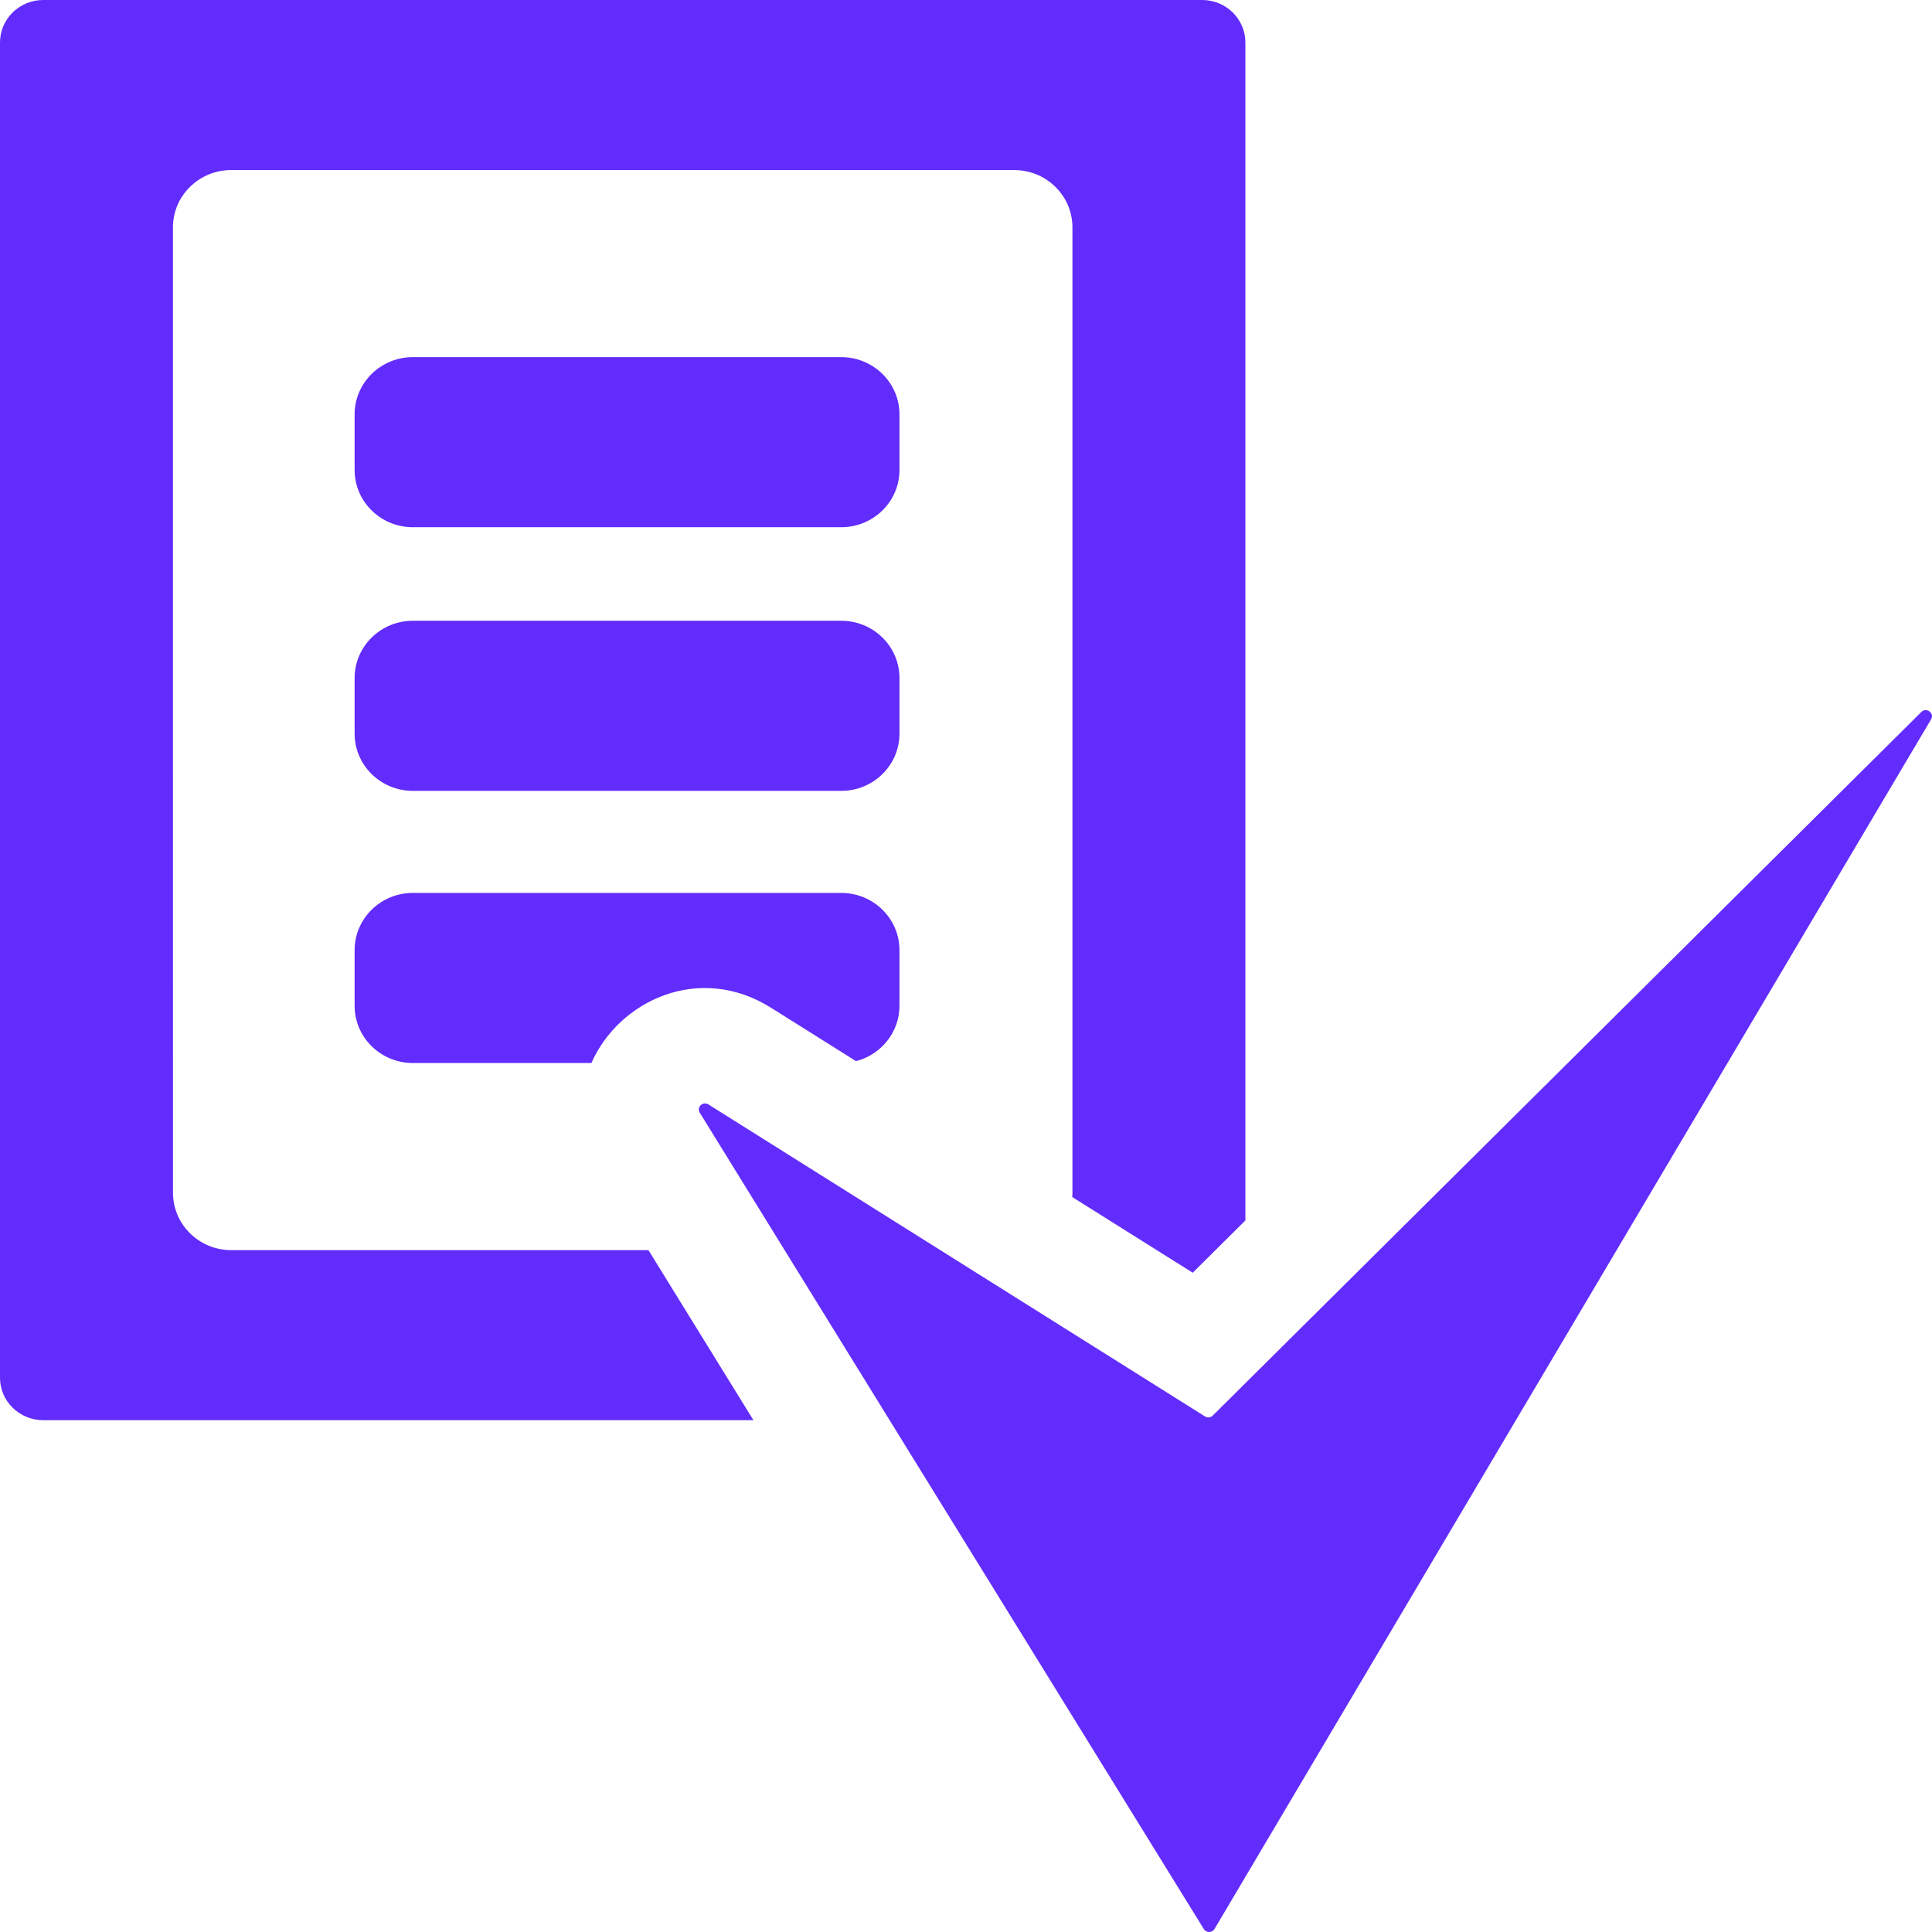
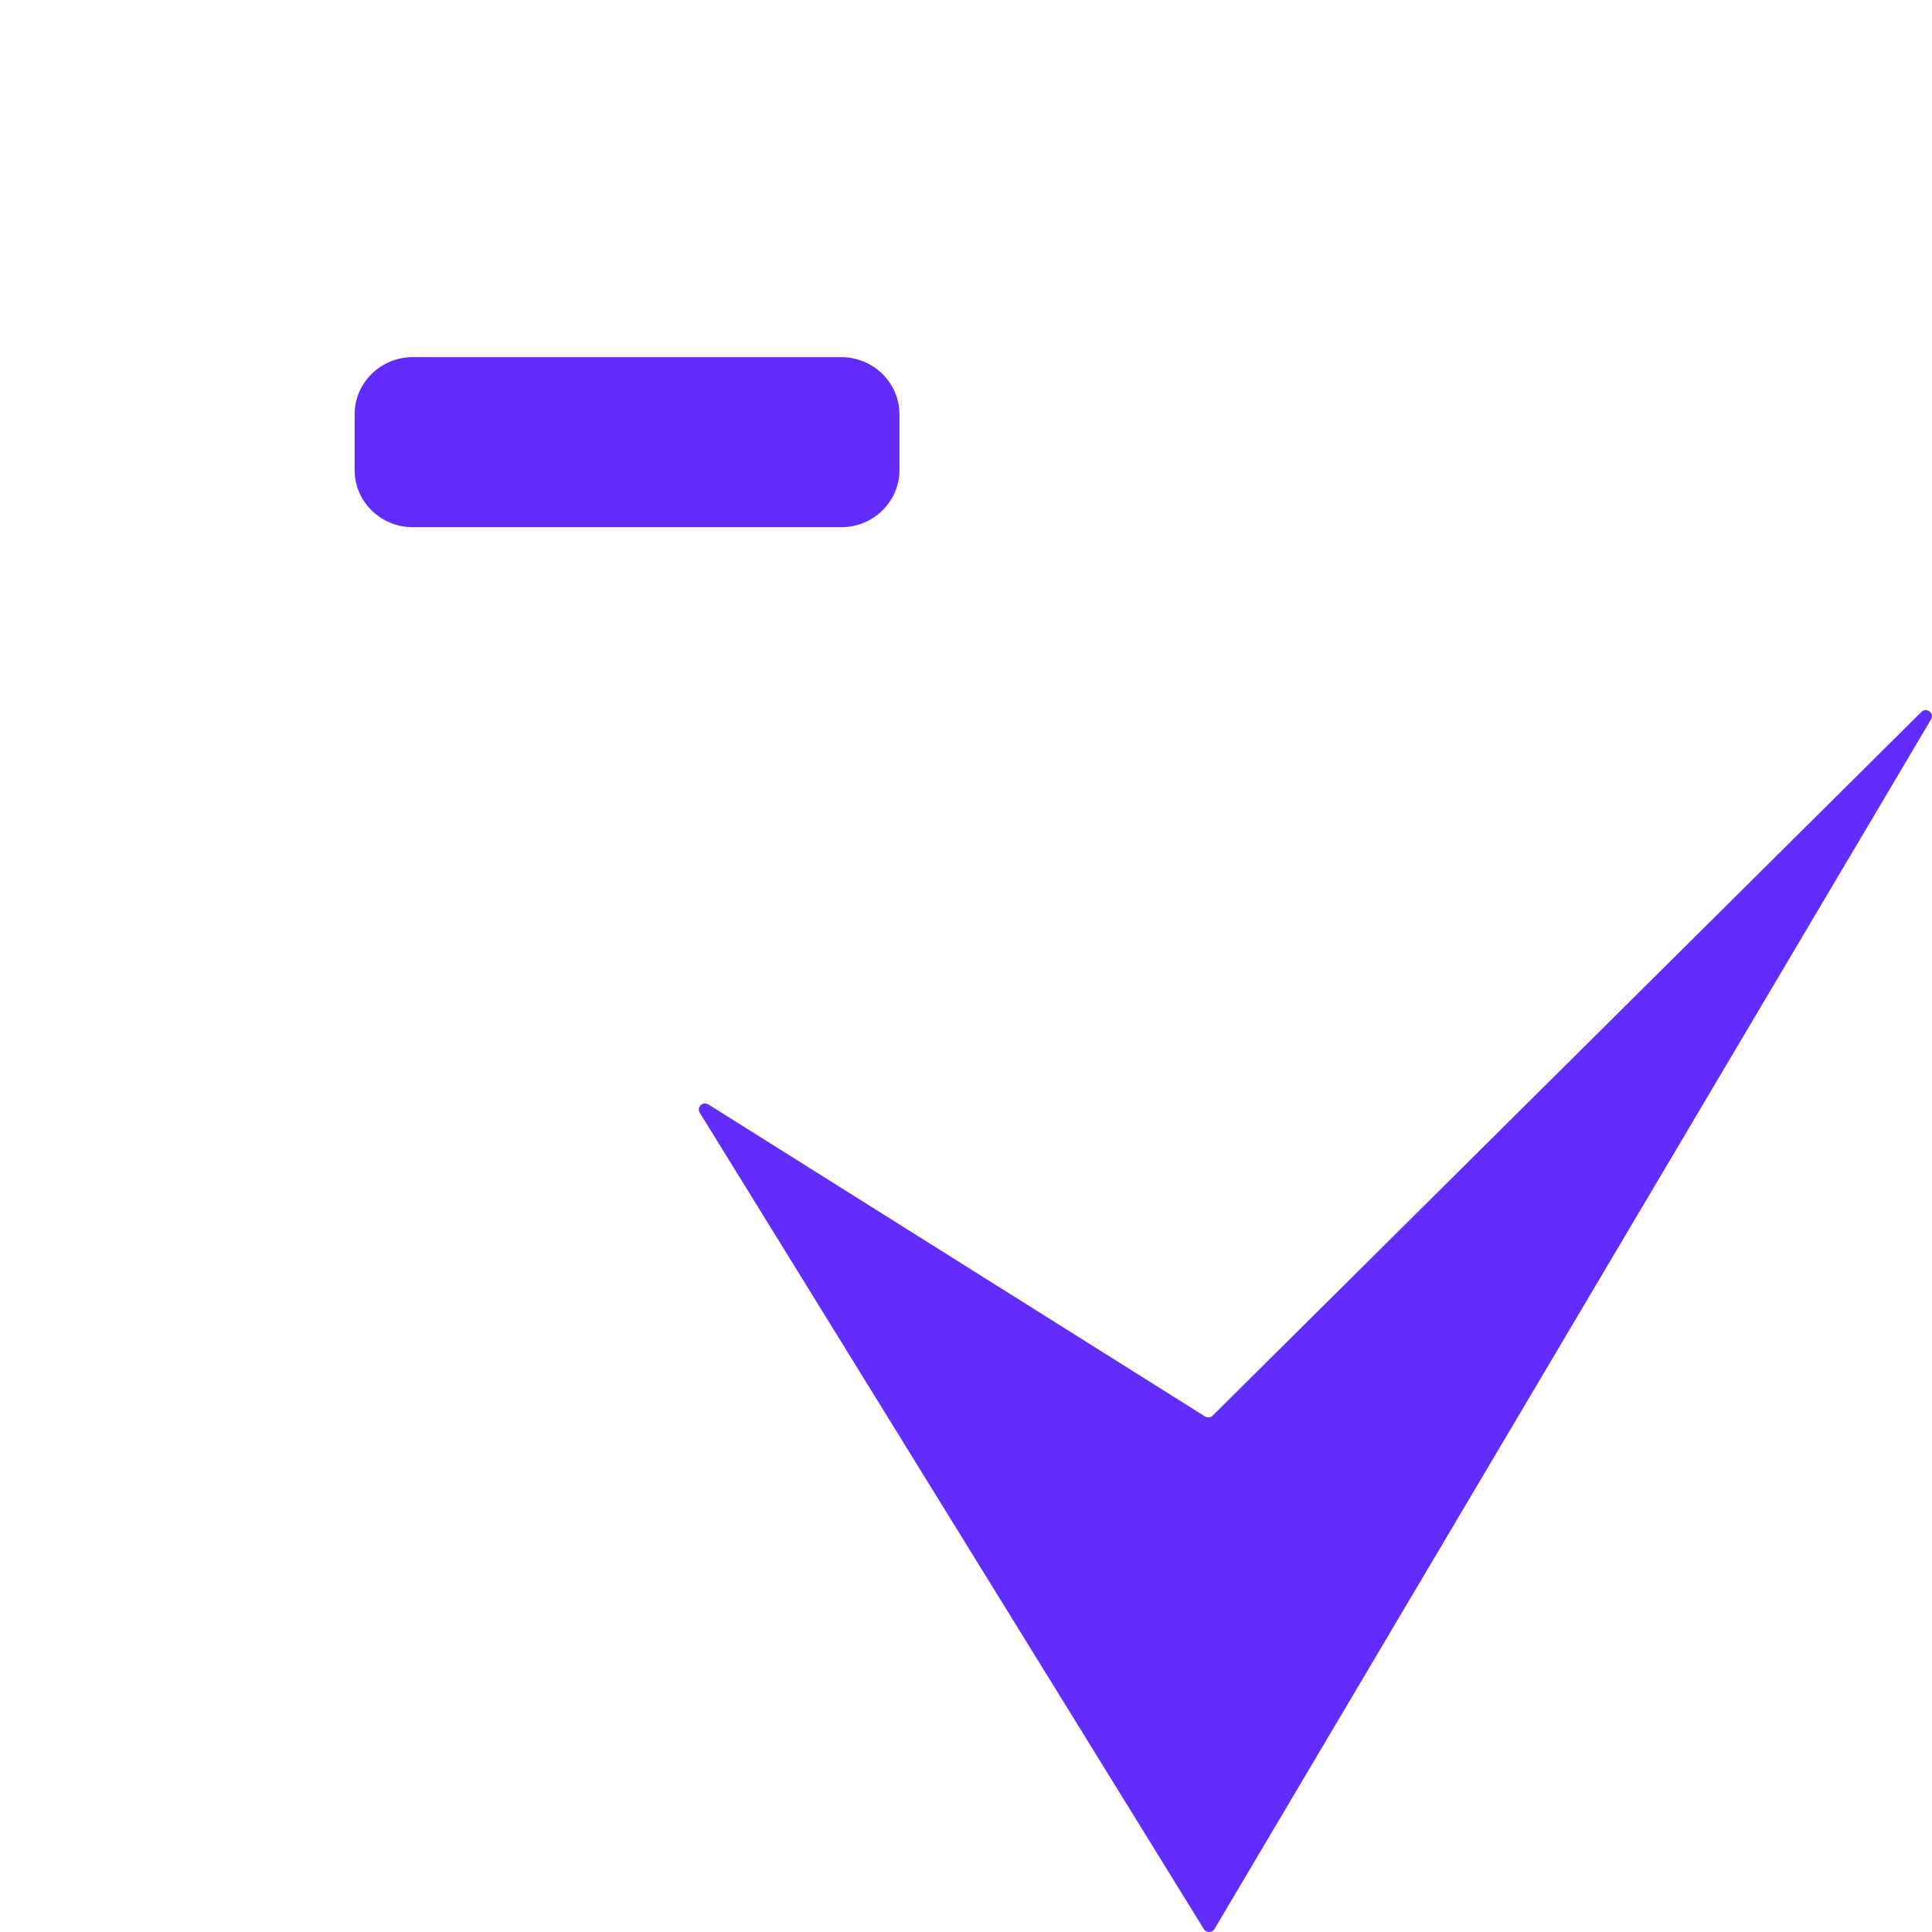
<svg xmlns="http://www.w3.org/2000/svg" width="46" height="46" viewBox="0 0 46 46" fill="none">
-   <path d="M4.118 5.412C4.118 4.66 4.739 4.049 5.505 4.049H24.147C24.913 4.049 25.534 4.66 25.534 5.412V28.401C25.534 28.435 25.532 28.468 25.53 28.501L28.398 30.303L29.652 29.058V1.012C29.652 0.453 29.191 0 28.623 0H1.03C0.461 0 0 0.453 0 1.012V32.802C0 33.361 0.461 33.814 1.03 33.814H17.939L15.439 29.765H5.505C4.74 29.765 4.119 29.154 4.119 28.401L4.118 5.412Z" fill="#622CFD" />
-   <path d="M20.381 25.265L18.361 23.996C16.648 22.92 14.735 23.825 14.081 25.31H9.83C9.064 25.31 8.443 24.699 8.443 23.946V22.624C8.443 21.87 9.064 21.26 9.83 21.26H20.029C20.795 21.26 21.416 21.87 21.416 22.624V23.946C21.416 24.58 20.976 25.113 20.381 25.265L20.381 25.265Z" fill="#622CFD" />
-   <path d="M9.83 14.78C9.064 14.78 8.443 15.391 8.443 16.144V17.467C8.443 18.22 9.064 18.83 9.83 18.83H20.029C20.795 18.83 21.416 18.22 21.416 17.467V16.144C21.416 15.391 20.795 14.78 20.029 14.78H9.83Z" fill="#622CFD" />
  <path d="M9.83 8.503C9.064 8.503 8.443 9.114 8.443 9.867V11.189C8.443 11.943 9.064 12.553 9.83 12.553H20.029C20.795 12.553 21.416 11.943 21.416 11.189V9.867C21.416 9.114 20.795 8.503 20.029 8.503H9.83Z" fill="#622CFD" />
  <path fill-rule="evenodd" clip-rule="evenodd" d="M45.746 16.952C45.867 16.831 46.065 16.979 45.978 17.127L28.917 45.928C28.86 46.023 28.721 46.024 28.663 45.931L16.661 26.493C16.58 26.362 16.735 26.213 16.867 26.296L28.691 33.725C28.75 33.761 28.827 33.753 28.875 33.704L45.746 16.952Z" fill="#622CFD" />
</svg>